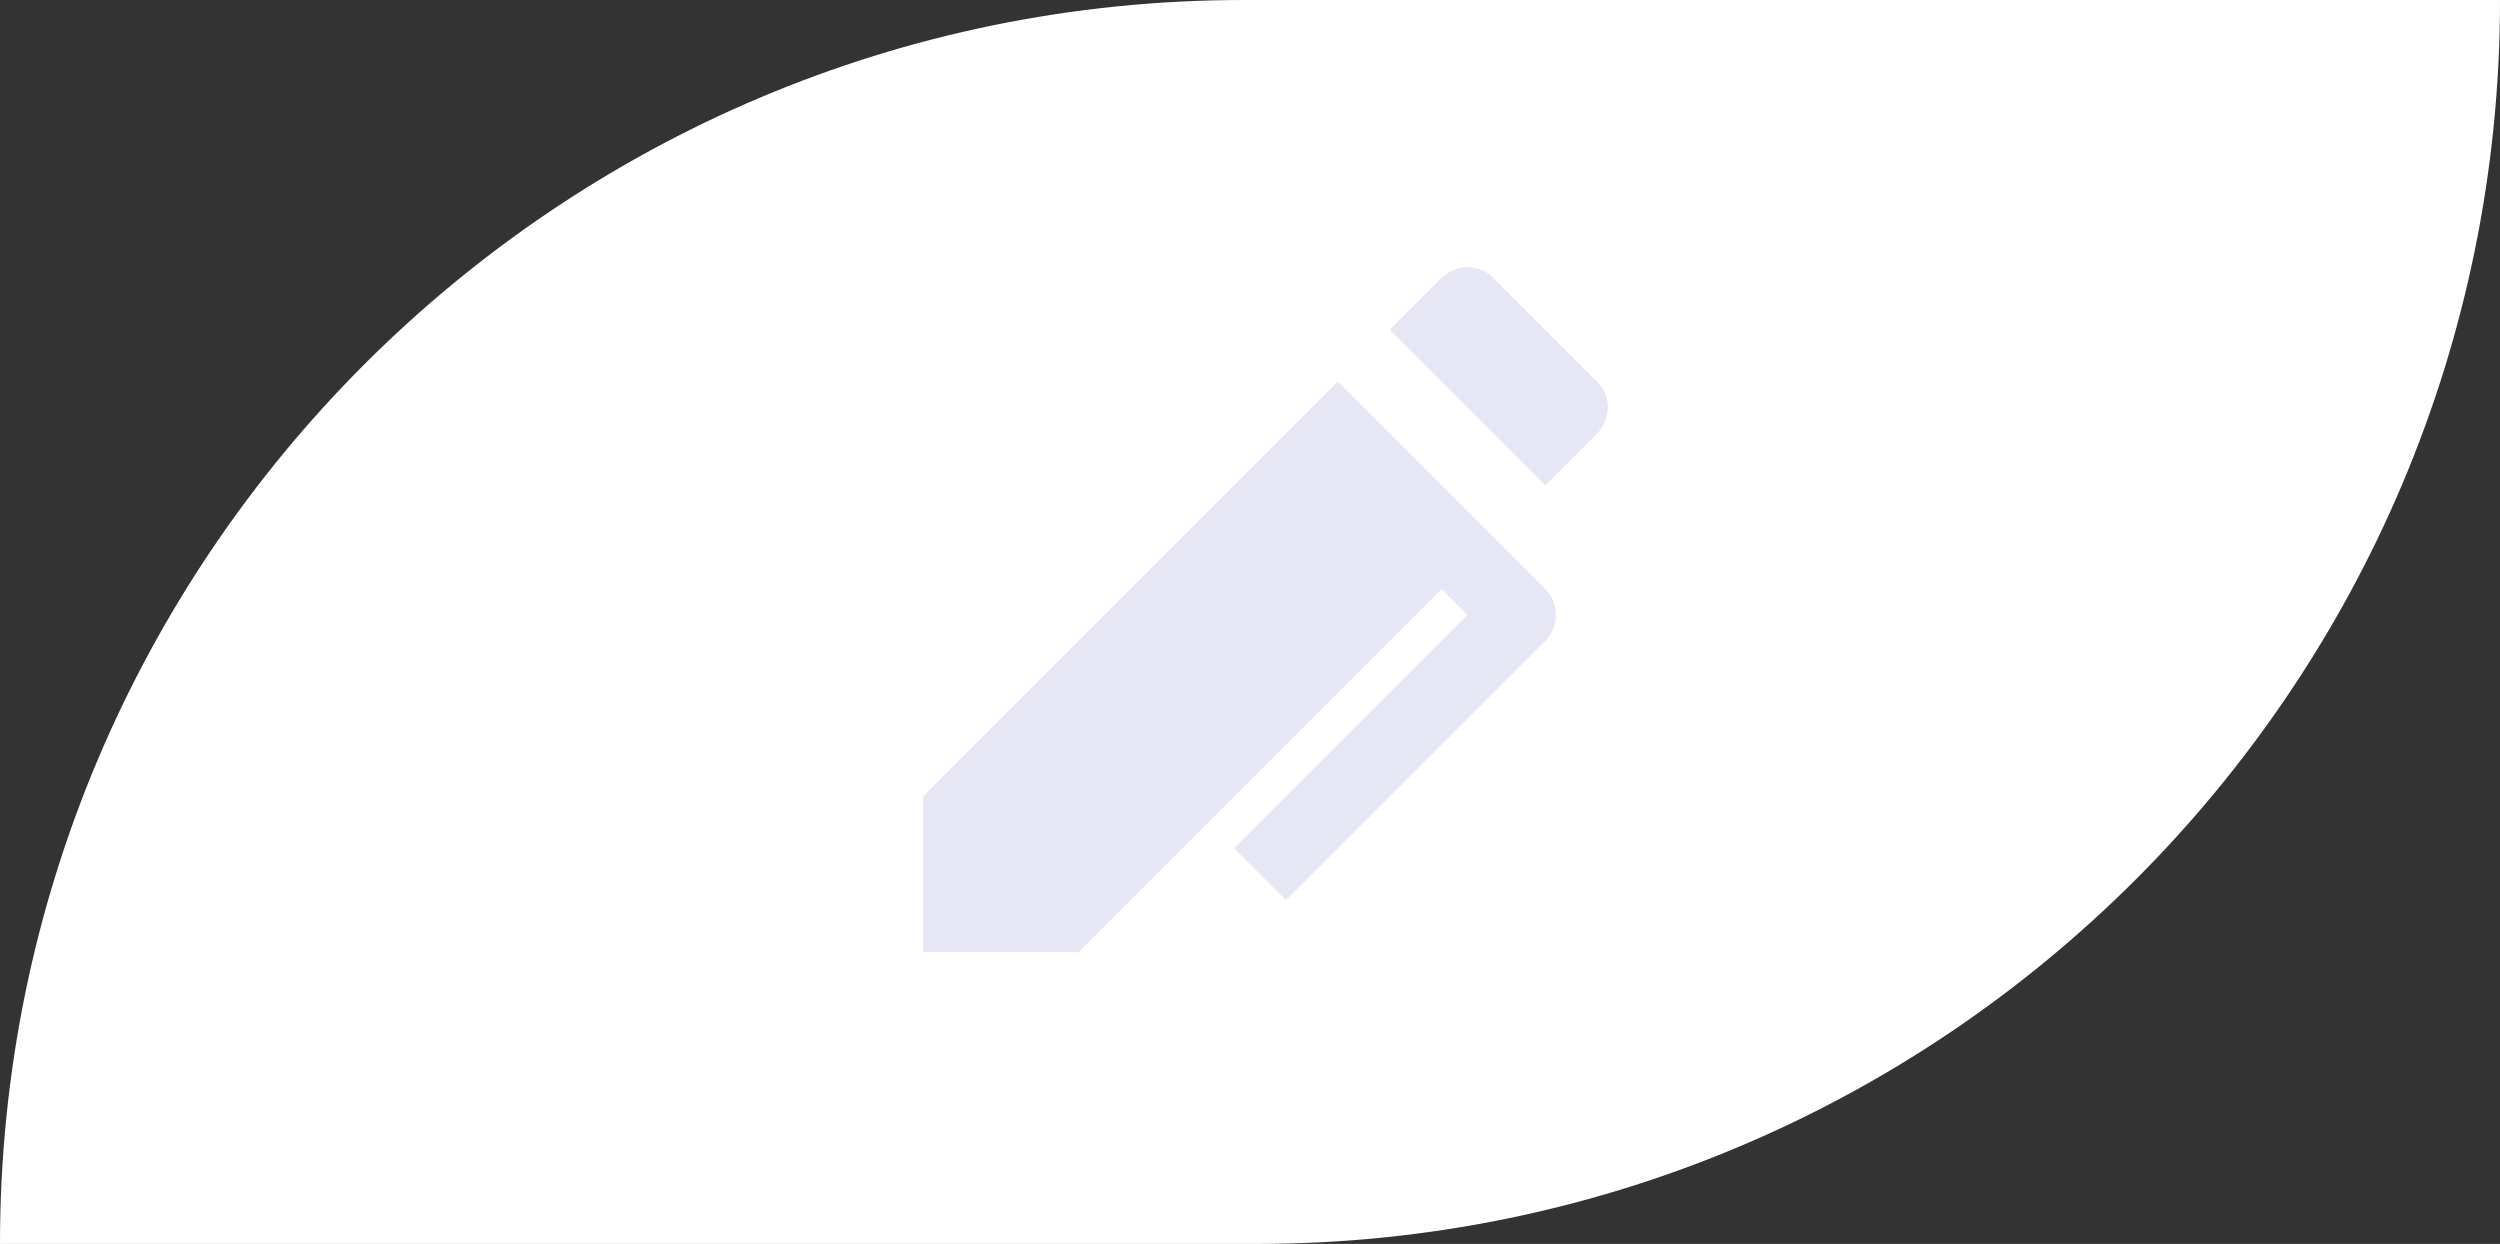
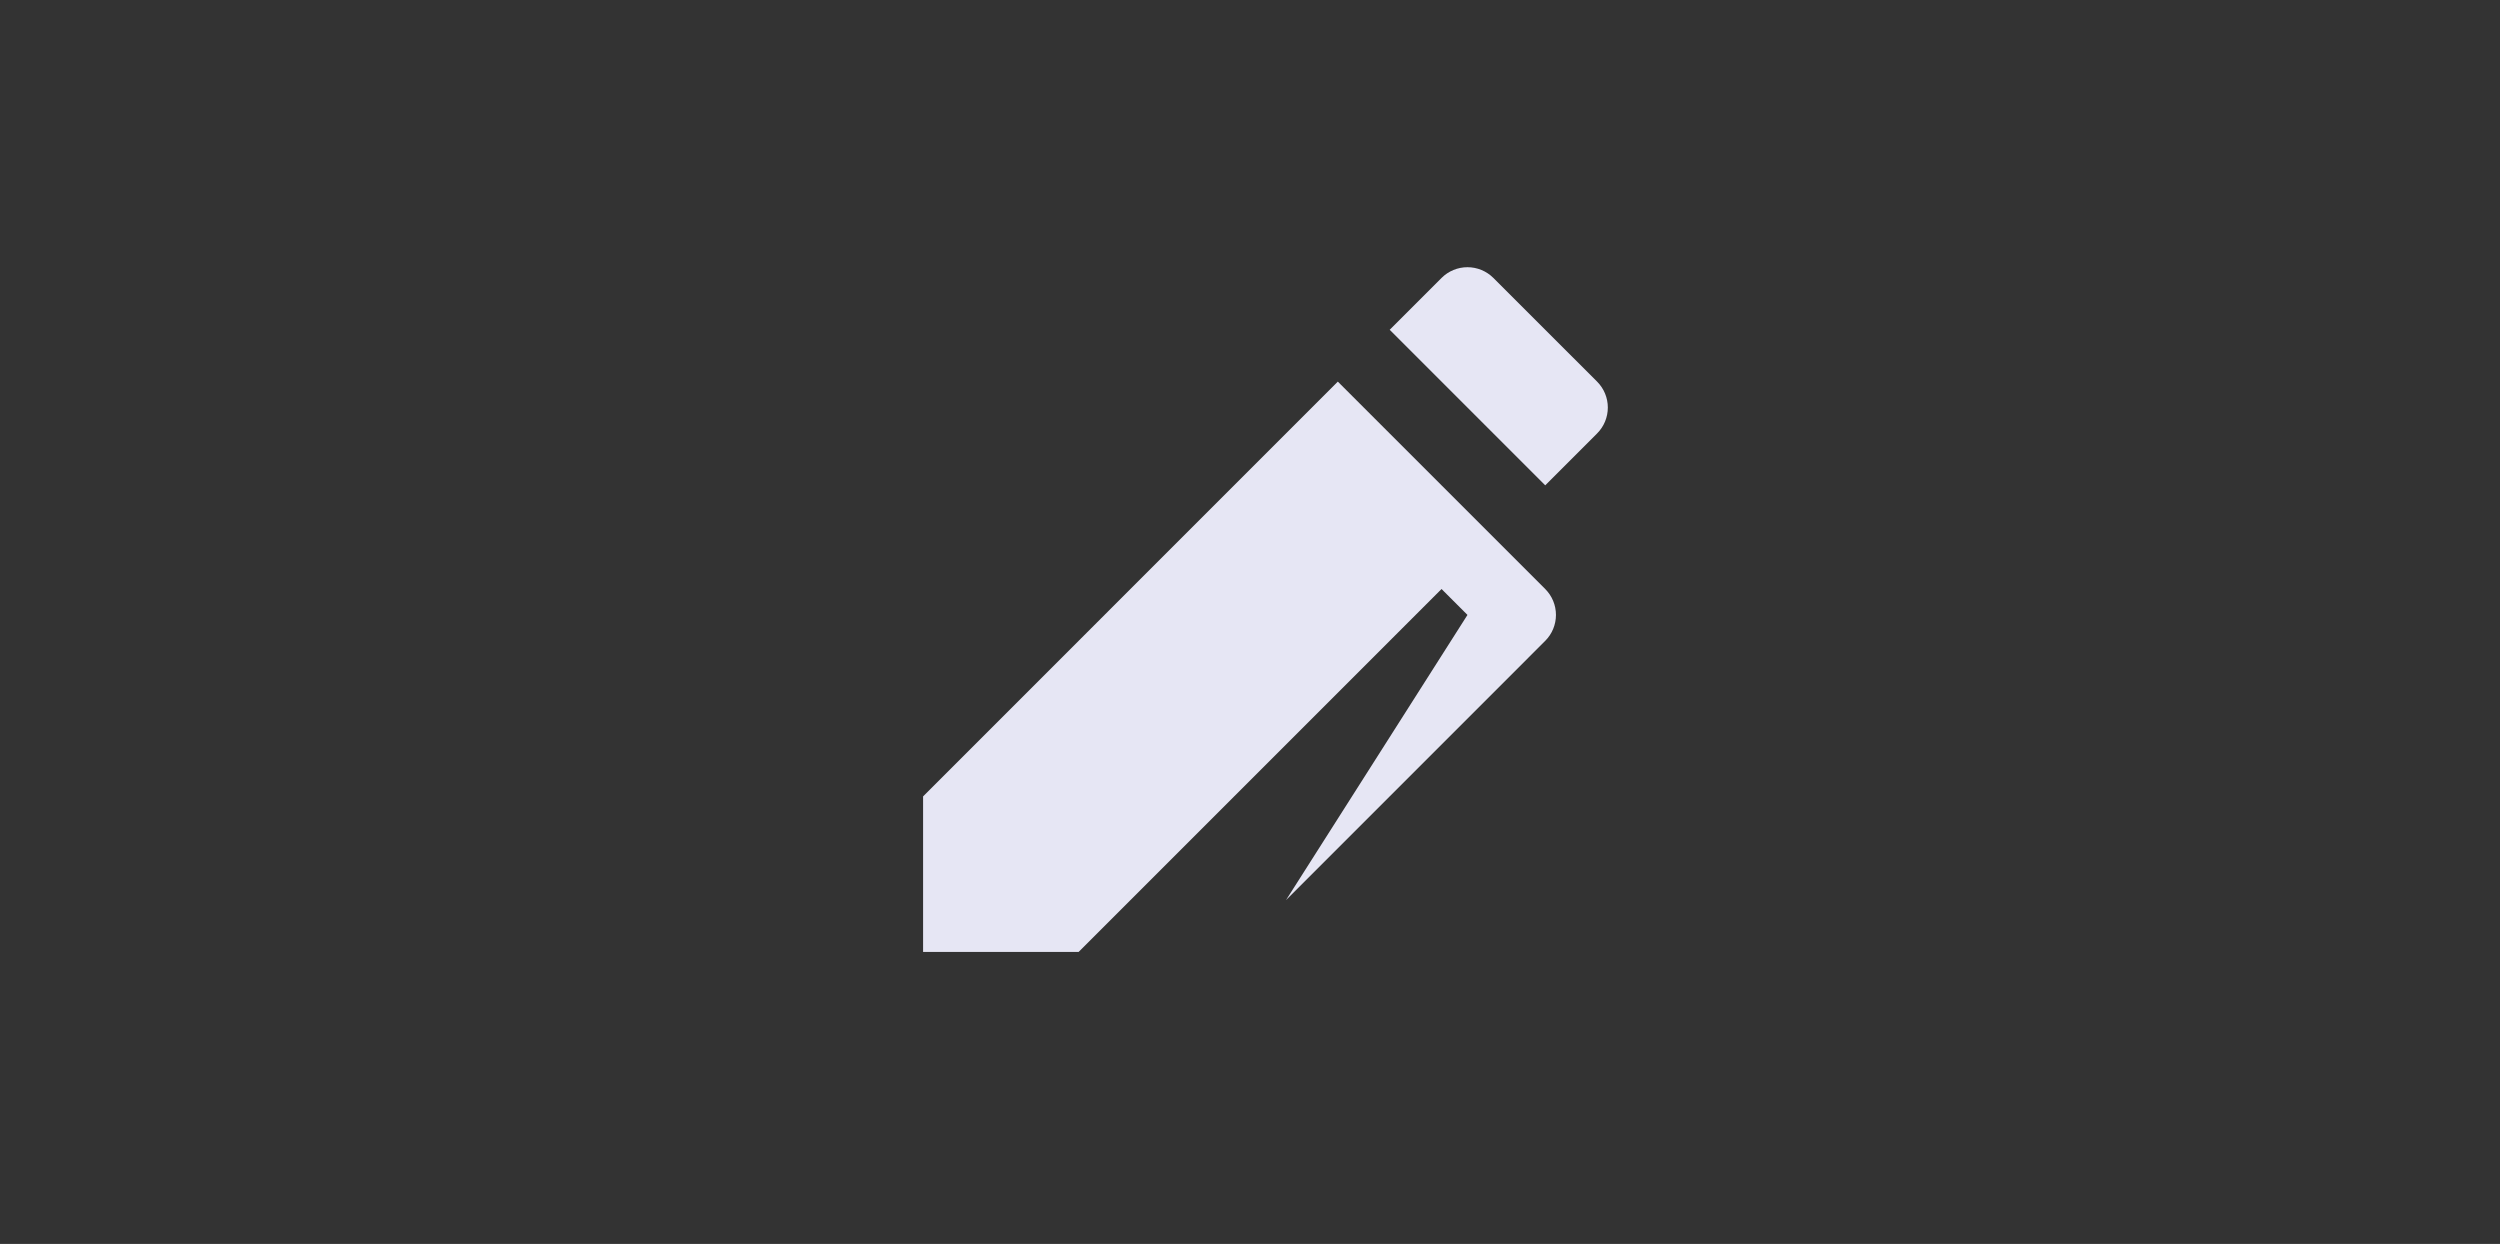
<svg xmlns="http://www.w3.org/2000/svg" width="412" height="205" viewBox="0 0 412 205" fill="none">
  <rect x="0" y="0" width="412" height="205" fill="#333333" stroke="none" />
-   <path d="M412 0H205C91.782 0 0 91.782 0 205H207C320.218 205 412 113.218 412 0Z" fill="white" />
-   <path d="M241.838 101.34L237.566 97.069L177.754 156.881H152.125V131.246L220.474 62.891L254.652 97.069C255.785 98.202 256.421 99.738 256.421 101.34C256.421 102.942 255.785 104.479 254.652 105.612L211.937 148.332L203.389 139.789L241.838 101.34ZM246.109 45.805L263.201 62.891C264.334 64.024 264.97 65.56 264.97 67.162C264.97 68.764 264.334 70.301 263.201 71.434L254.652 79.983L229.023 54.348L237.566 45.805C238.699 44.672 240.236 44.036 241.838 44.036C243.44 44.036 244.976 44.672 246.109 45.805Z" fill="#E6E6F4" />
+   <path d="M241.838 101.34L237.566 97.069L177.754 156.881H152.125V131.246L220.474 62.891L254.652 97.069C255.785 98.202 256.421 99.738 256.421 101.34C256.421 102.942 255.785 104.479 254.652 105.612L211.937 148.332L241.838 101.34ZM246.109 45.805L263.201 62.891C264.334 64.024 264.97 65.56 264.97 67.162C264.97 68.764 264.334 70.301 263.201 71.434L254.652 79.983L229.023 54.348L237.566 45.805C238.699 44.672 240.236 44.036 241.838 44.036C243.44 44.036 244.976 44.672 246.109 45.805Z" fill="#E6E6F4" />
</svg>